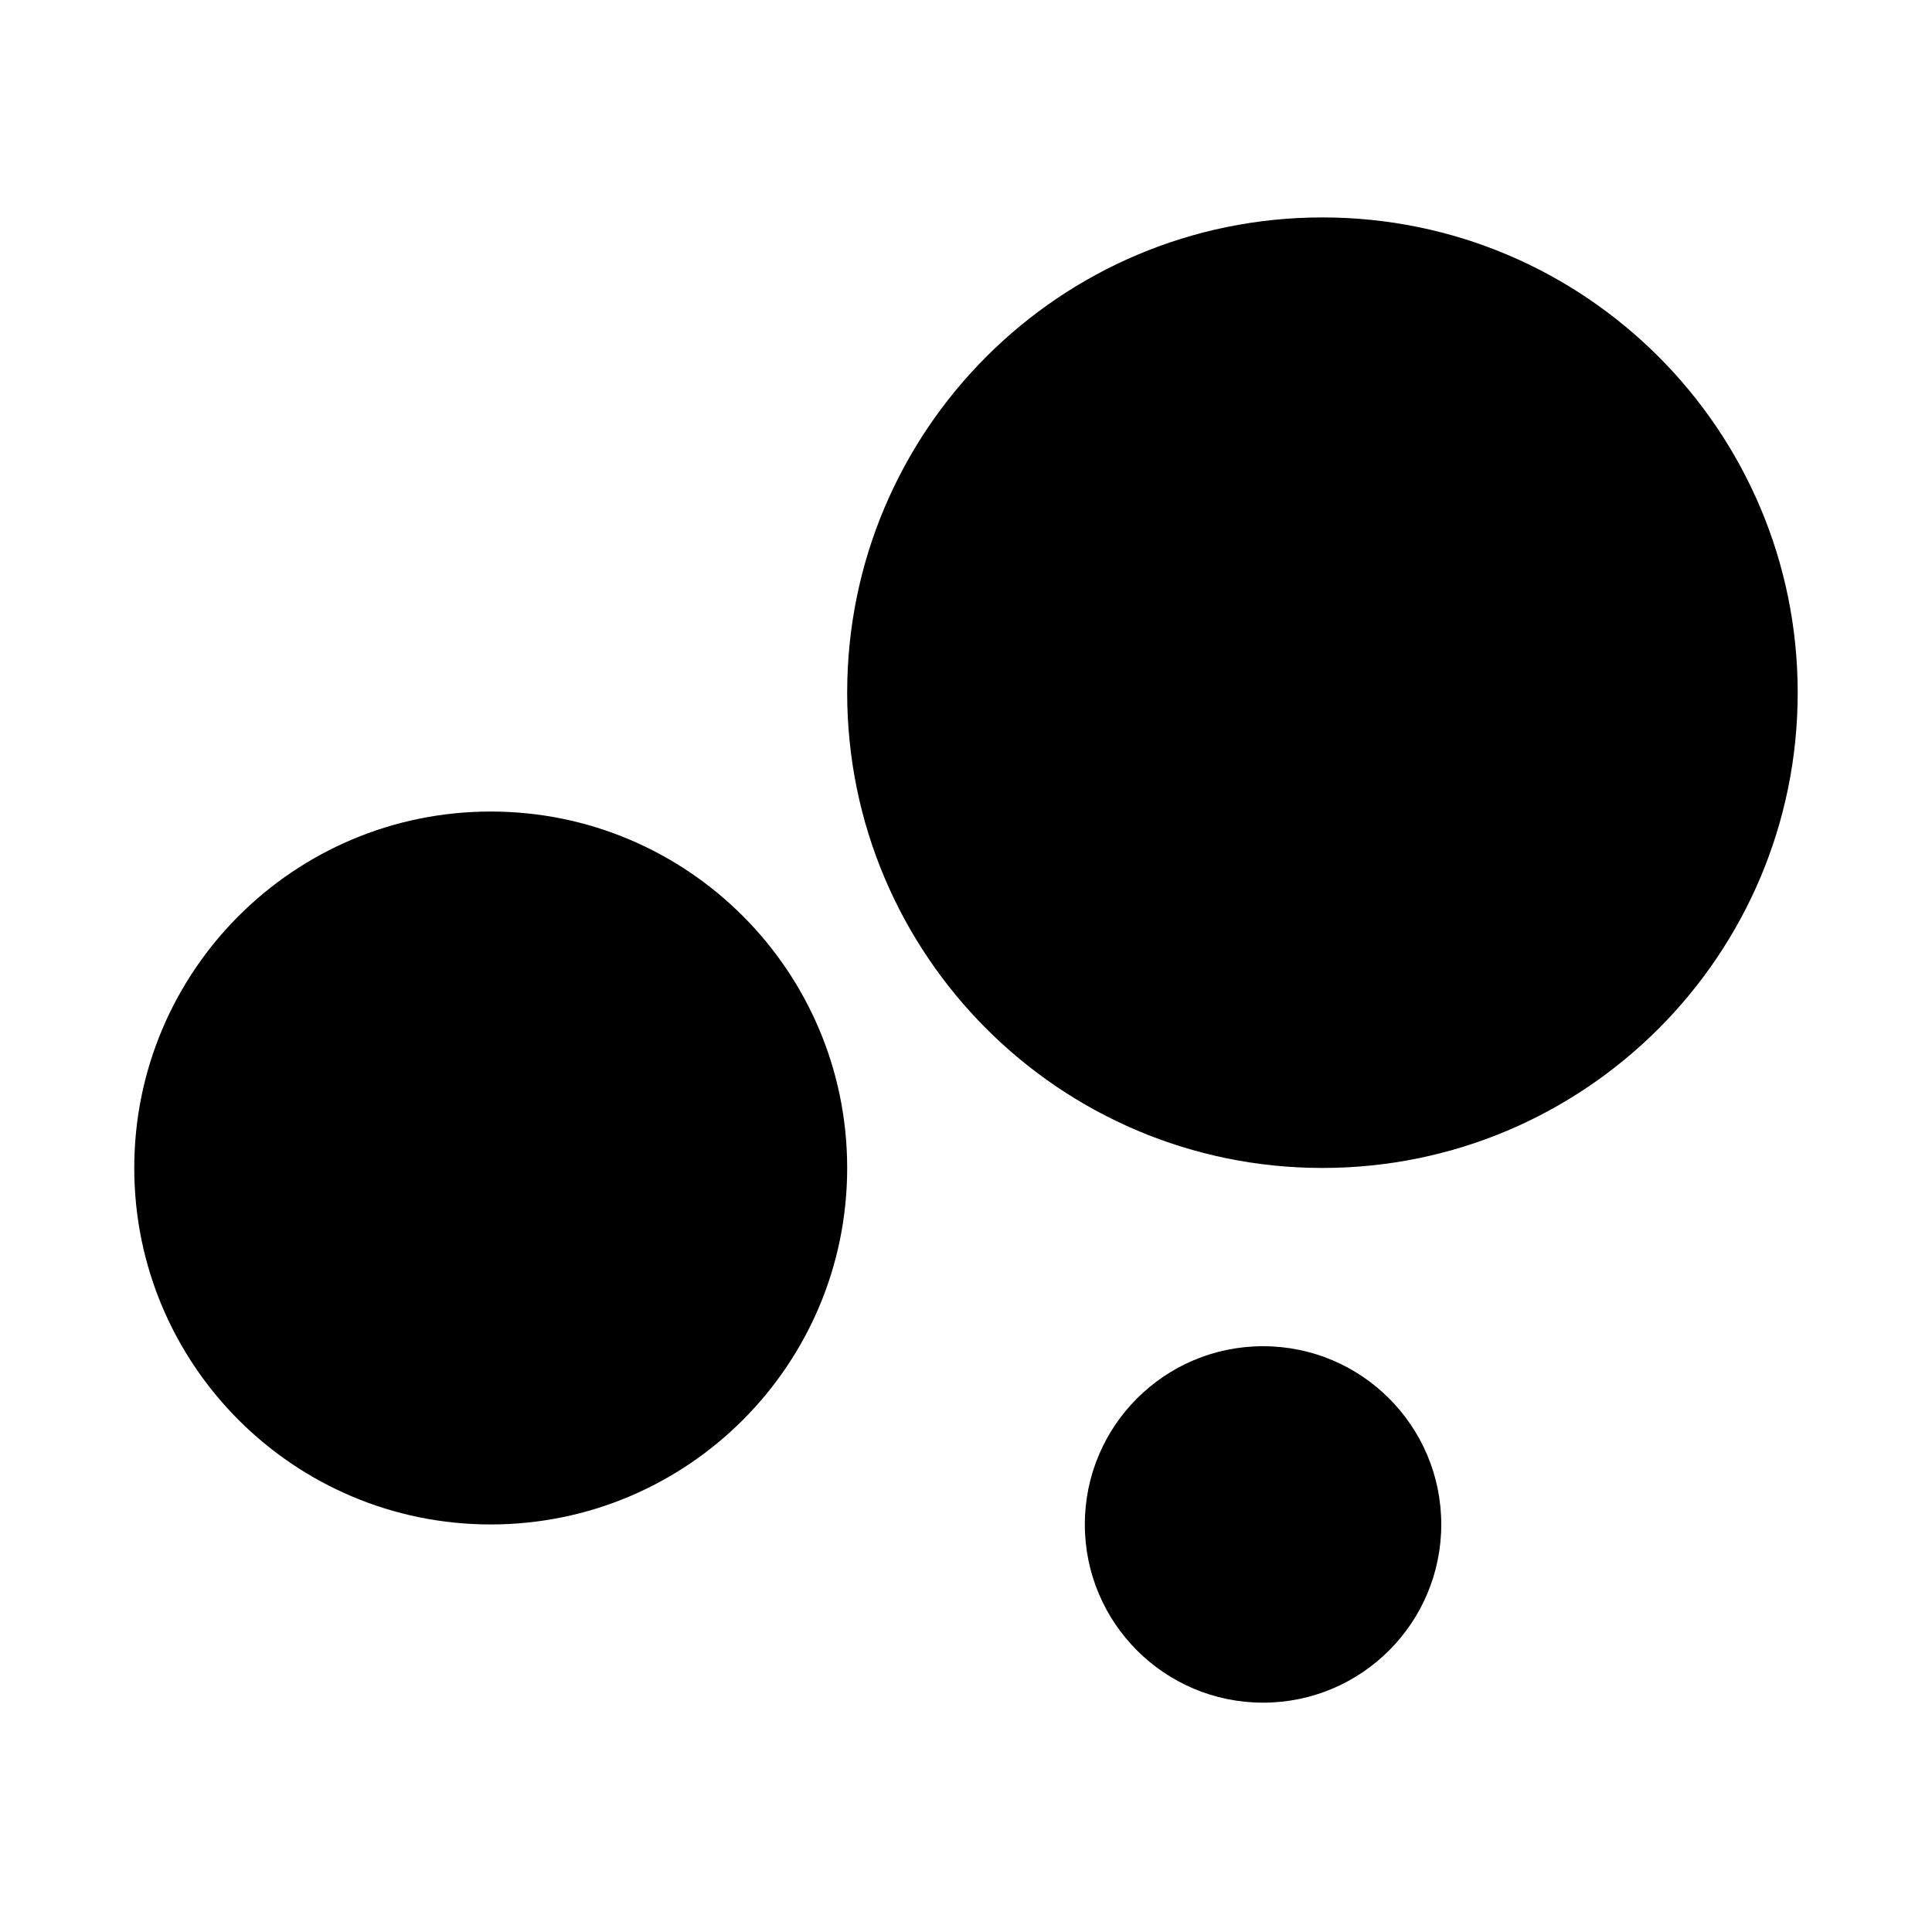
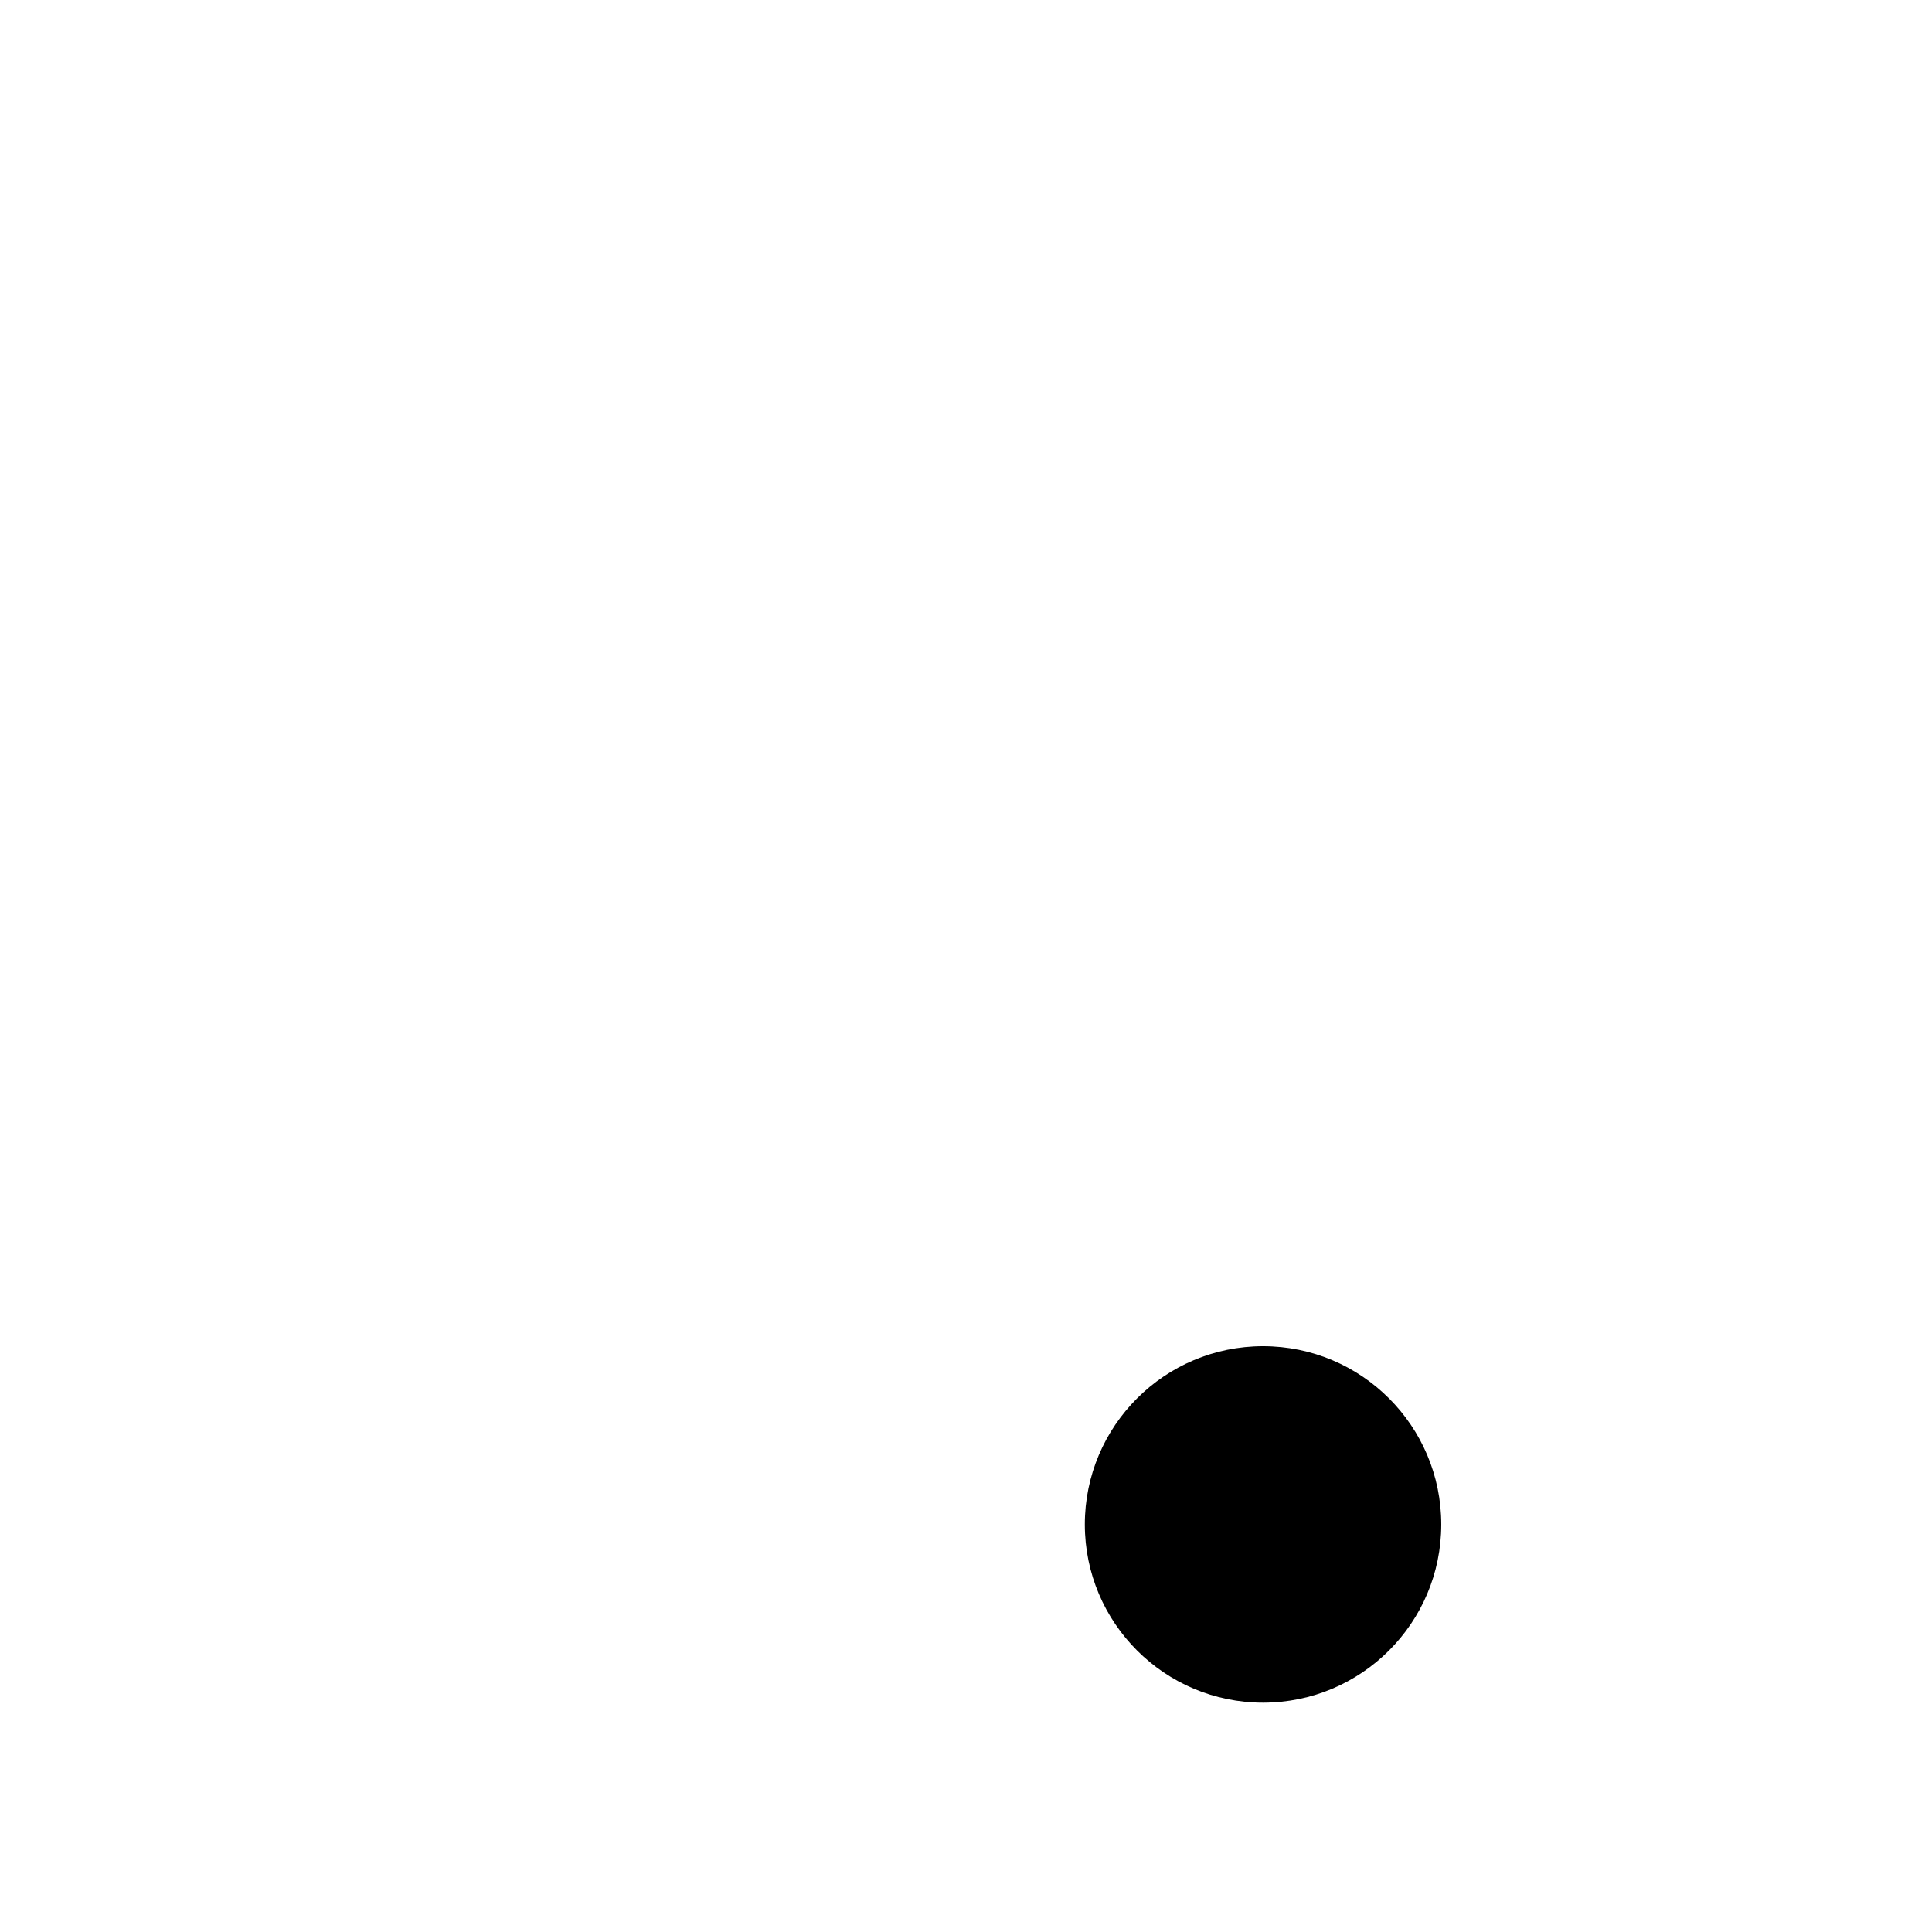
<svg xmlns="http://www.w3.org/2000/svg" fill="#000000" width="800px" height="800px" version="1.1" viewBox="144 144 512 512">
  <g>
-     <path d="m620.41 327.57c0 69.562-56.391 125.95-125.95 125.95-69.559 0-125.95-56.391-125.95-125.95 0-69.559 56.391-125.95 125.95-125.95 69.562 0 125.95 56.391 125.95 125.95" />
-     <path d="m368.51 453.53c0 52.172-42.293 94.465-94.465 94.465s-94.465-42.293-94.465-94.465 42.293-94.465 94.465-94.465 94.465 42.293 94.465 94.465" />
    <path d="m525.95 547.99c0 26.086-21.145 47.234-47.23 47.234s-47.23-21.148-47.23-47.234c0-26.086 21.145-47.23 47.23-47.23s47.23 21.145 47.23 47.23" />
  </g>
</svg>